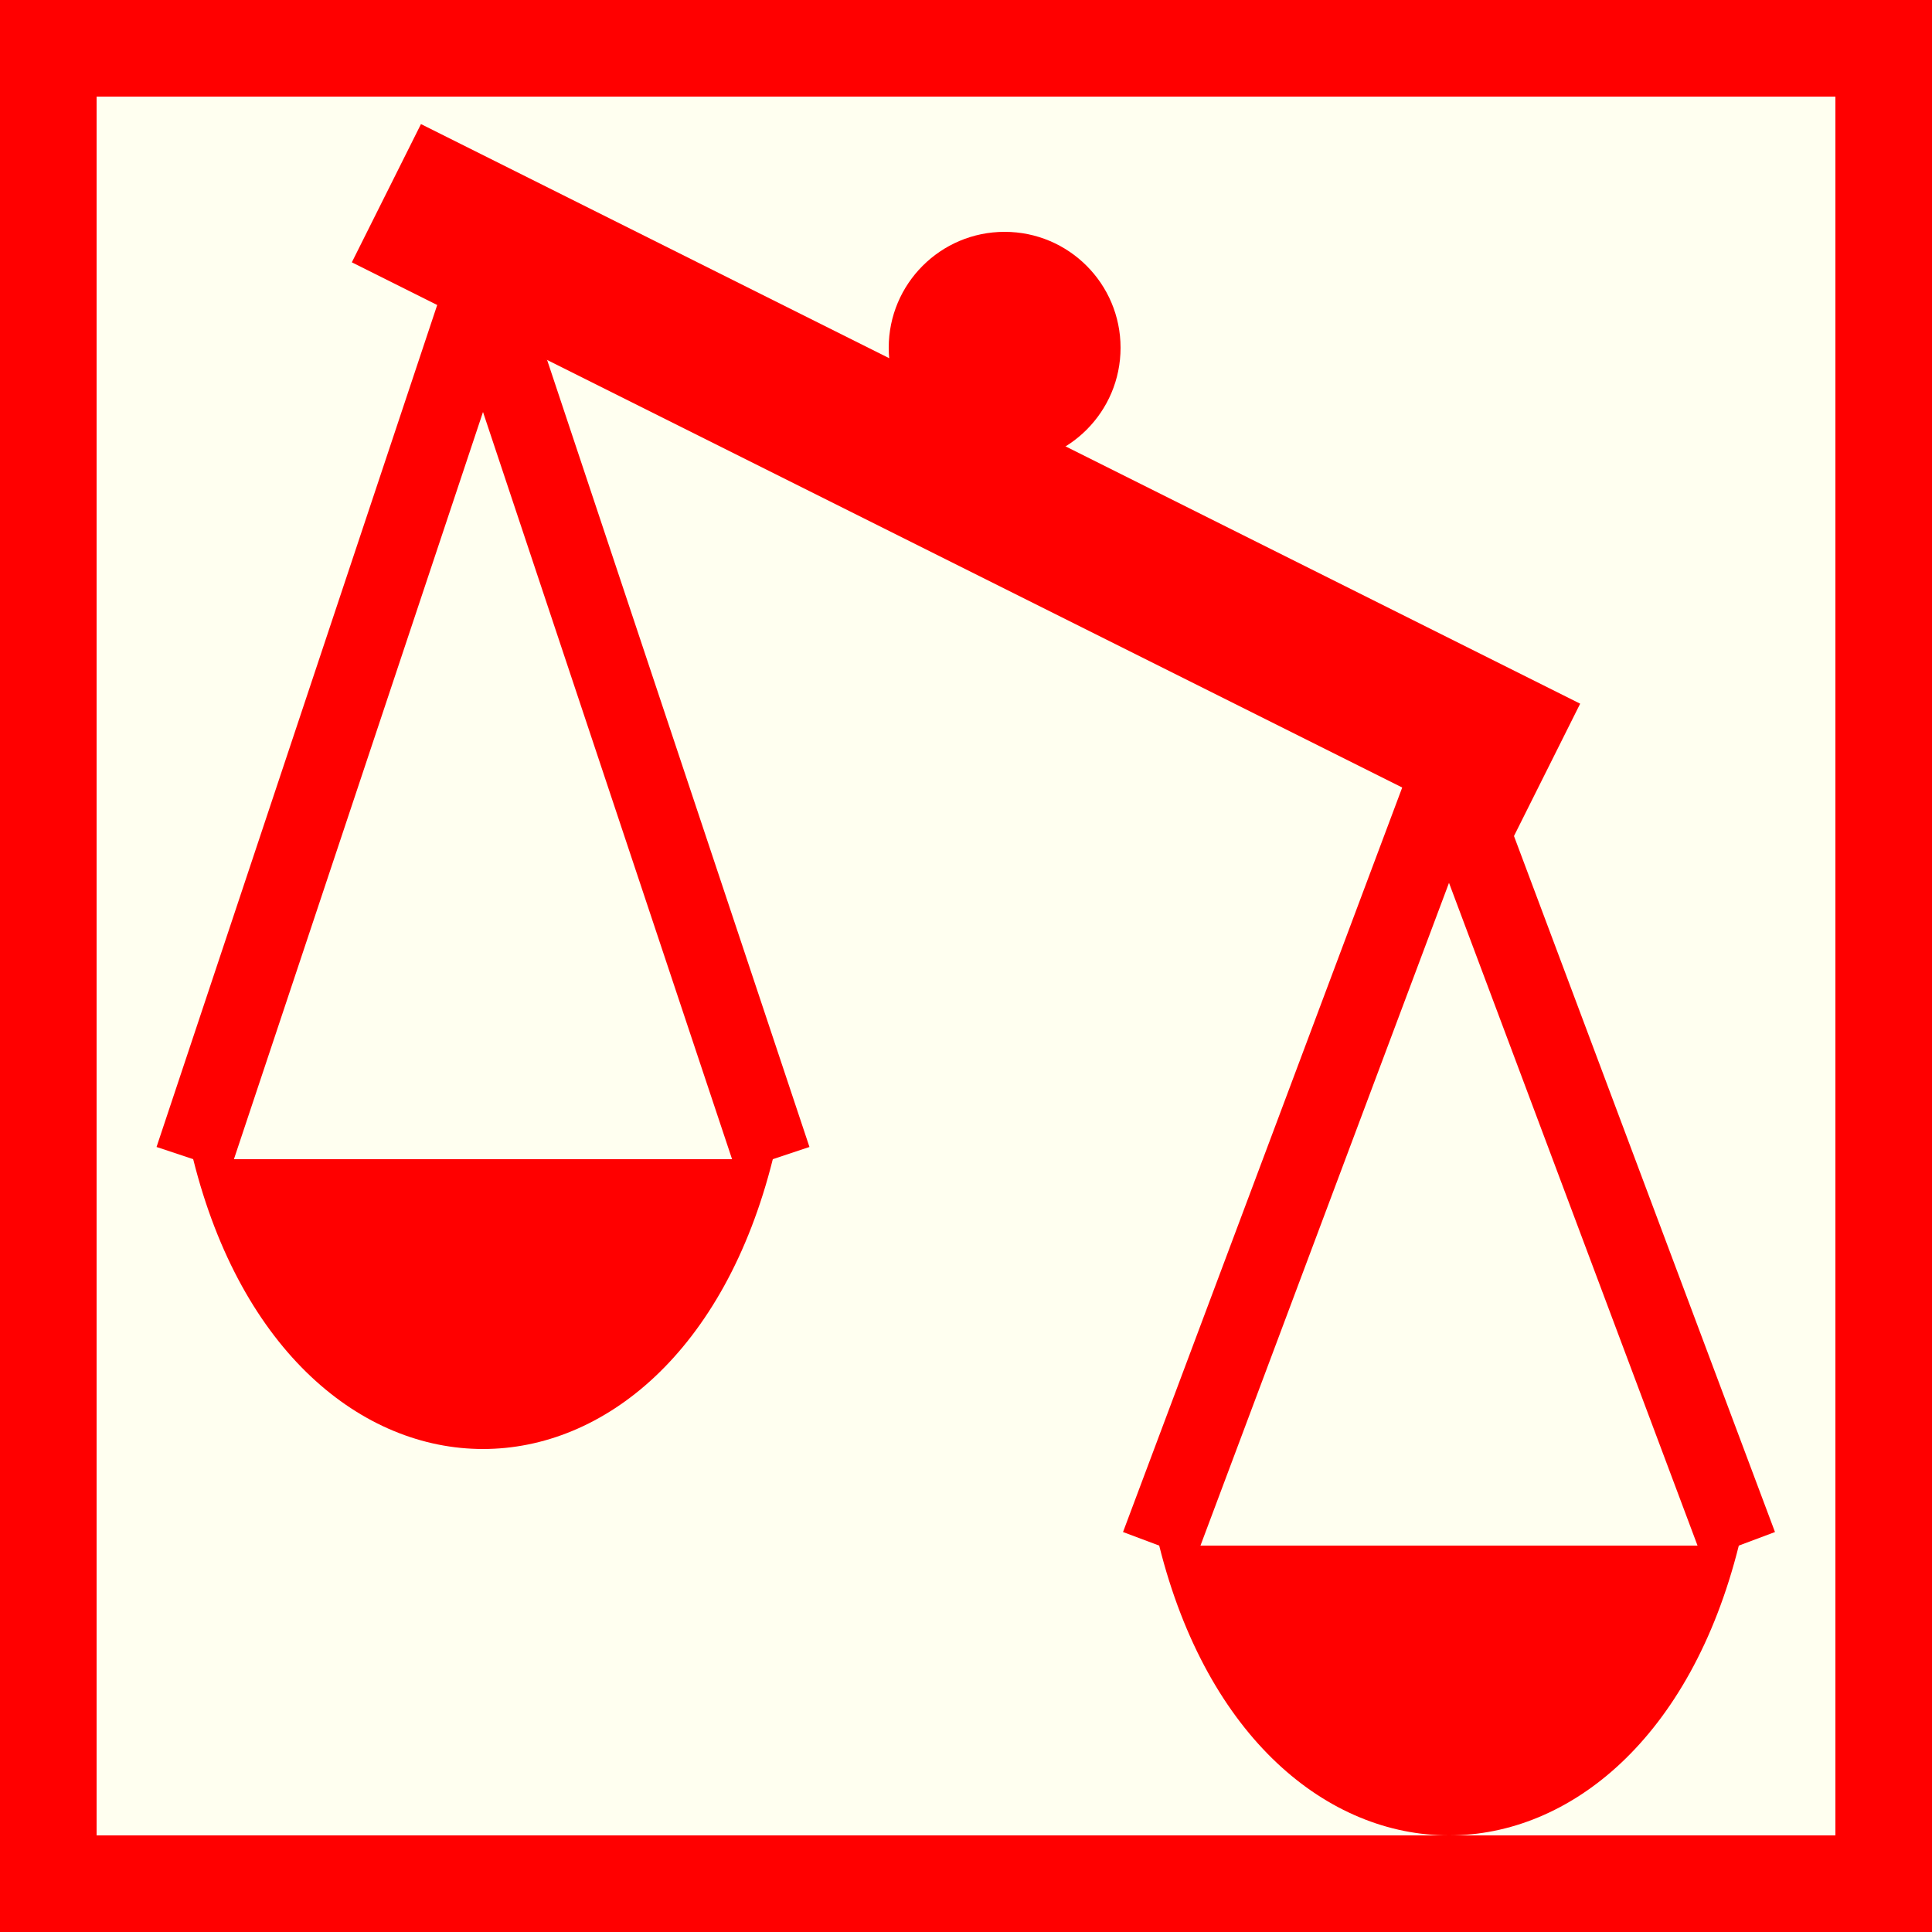
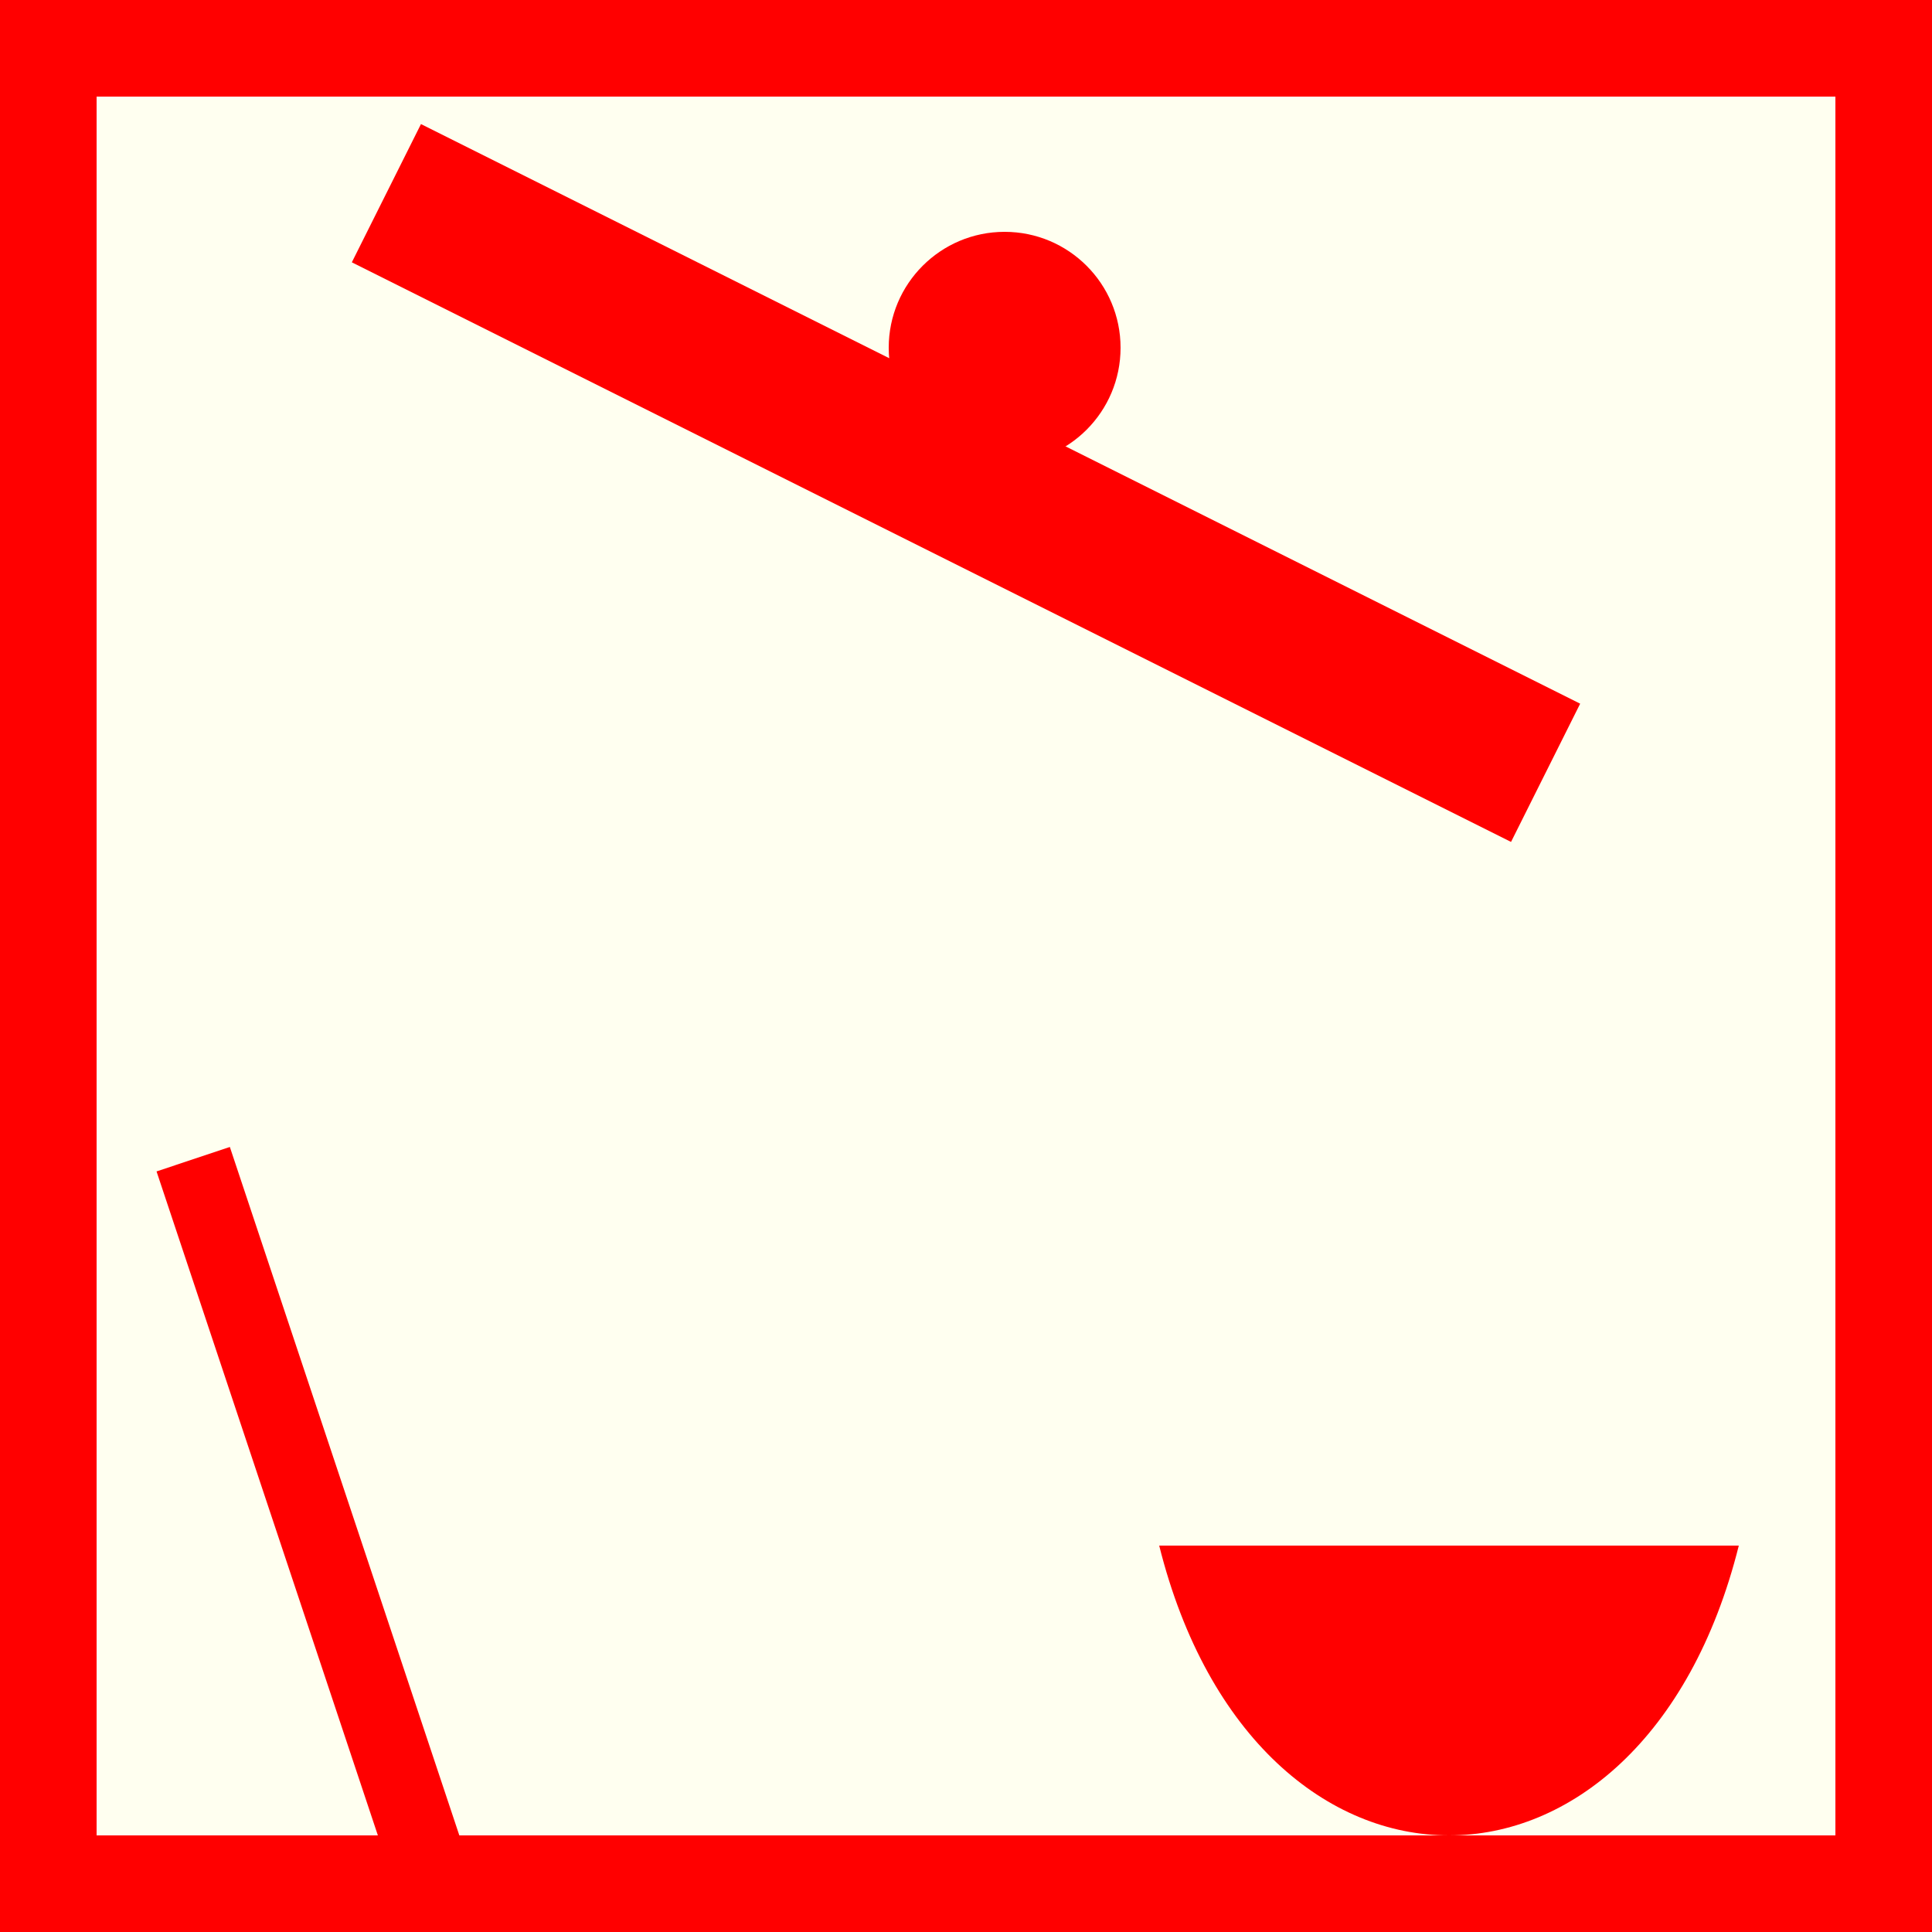
<svg xmlns="http://www.w3.org/2000/svg" version="1.1" id="Ebene_1" x="0px" y="0px" width="100px" height="100px" viewBox="0 0 100 100" enable-background="new 0 0 100 100" xml:space="preserve">
  <rect fill="#FF0000" width="100" height="100" />
  <polygon fill="#FFFFF0" points="5,5 95,5 95,95 5,95 " />
  <line fill="none" stroke="#FF0000" stroke-width="8" x1="20" y1="10" x2="80" y2="40" />
-   <path fill="#FF0000" d="M10,60c5,20,25,20,30,0H10" />
-   <path fill="none" stroke="#FF0000" stroke-width="4" d="M10,60l15-45l15,45" />
+   <path fill="none" stroke="#FF0000" stroke-width="4" d="M10,60l15,45" />
  <path fill="#FF0000" d="M60,80c5,20,25,20,30,0H60" />
-   <path fill="none" stroke="#FF0000" stroke-width="4" d="M60,80l15-40l15,40" />
  <circle fill="#FF0000" cx="52" cy="18" r="6" />
</svg>